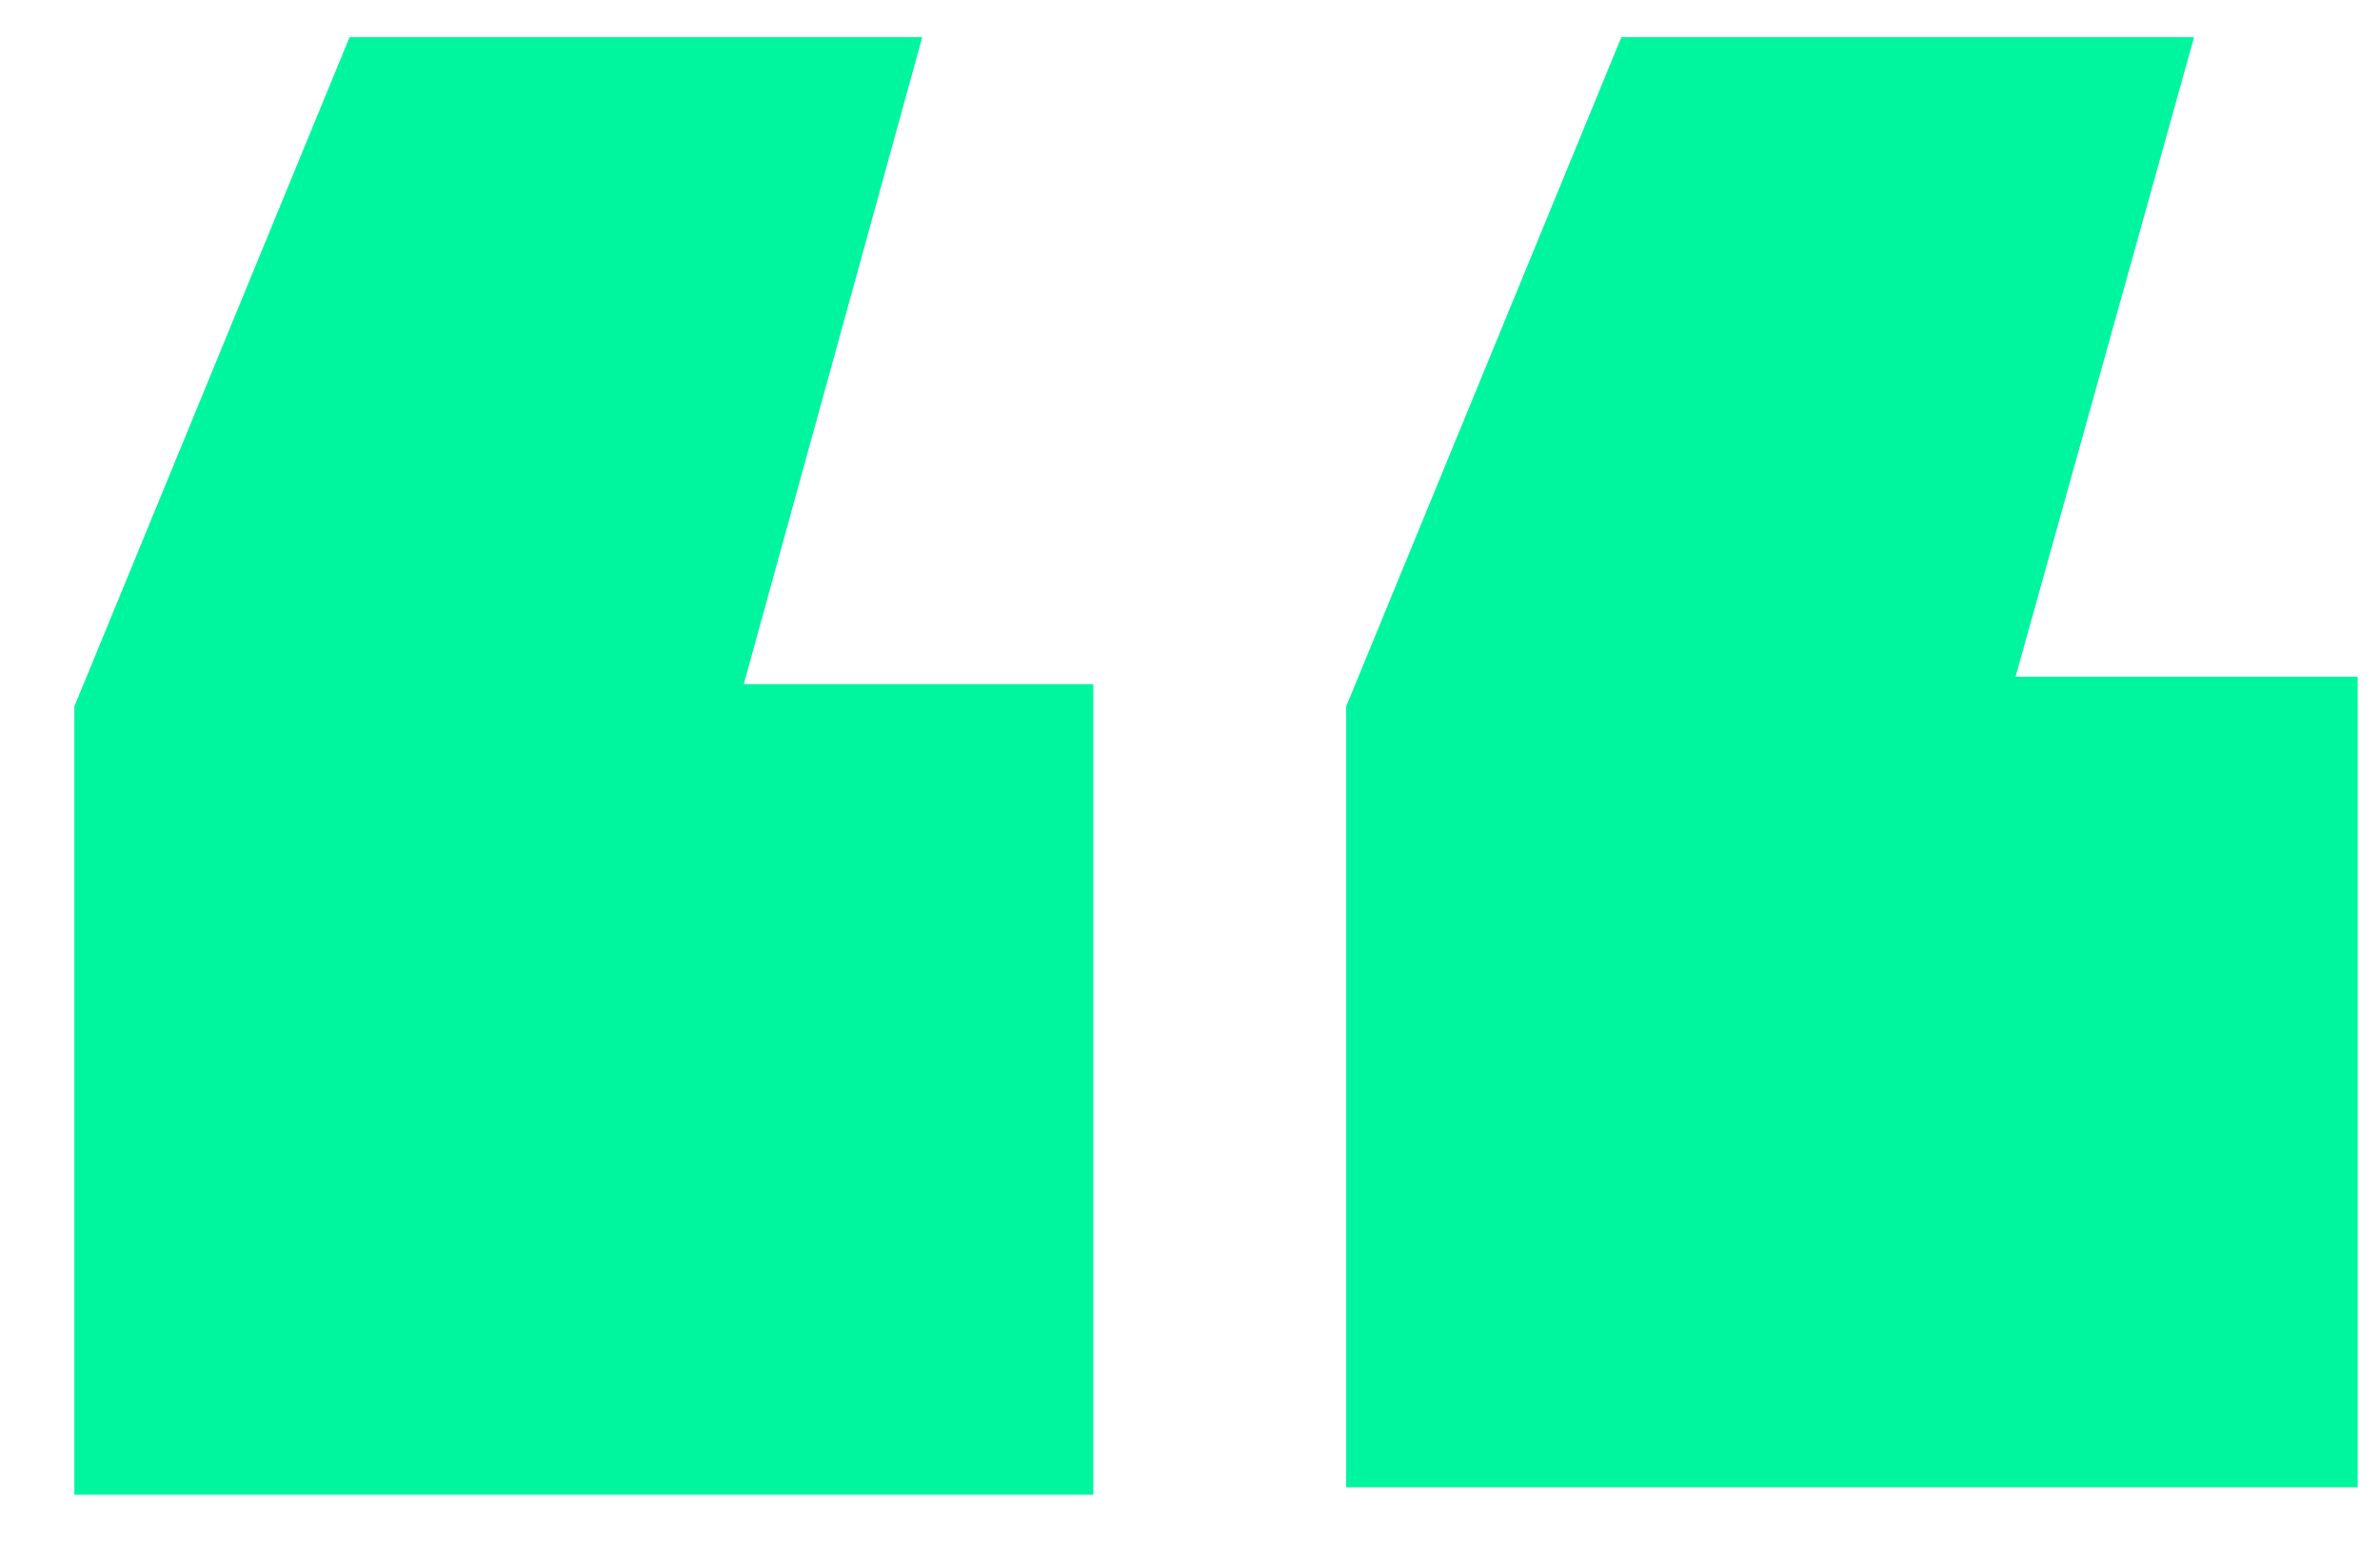
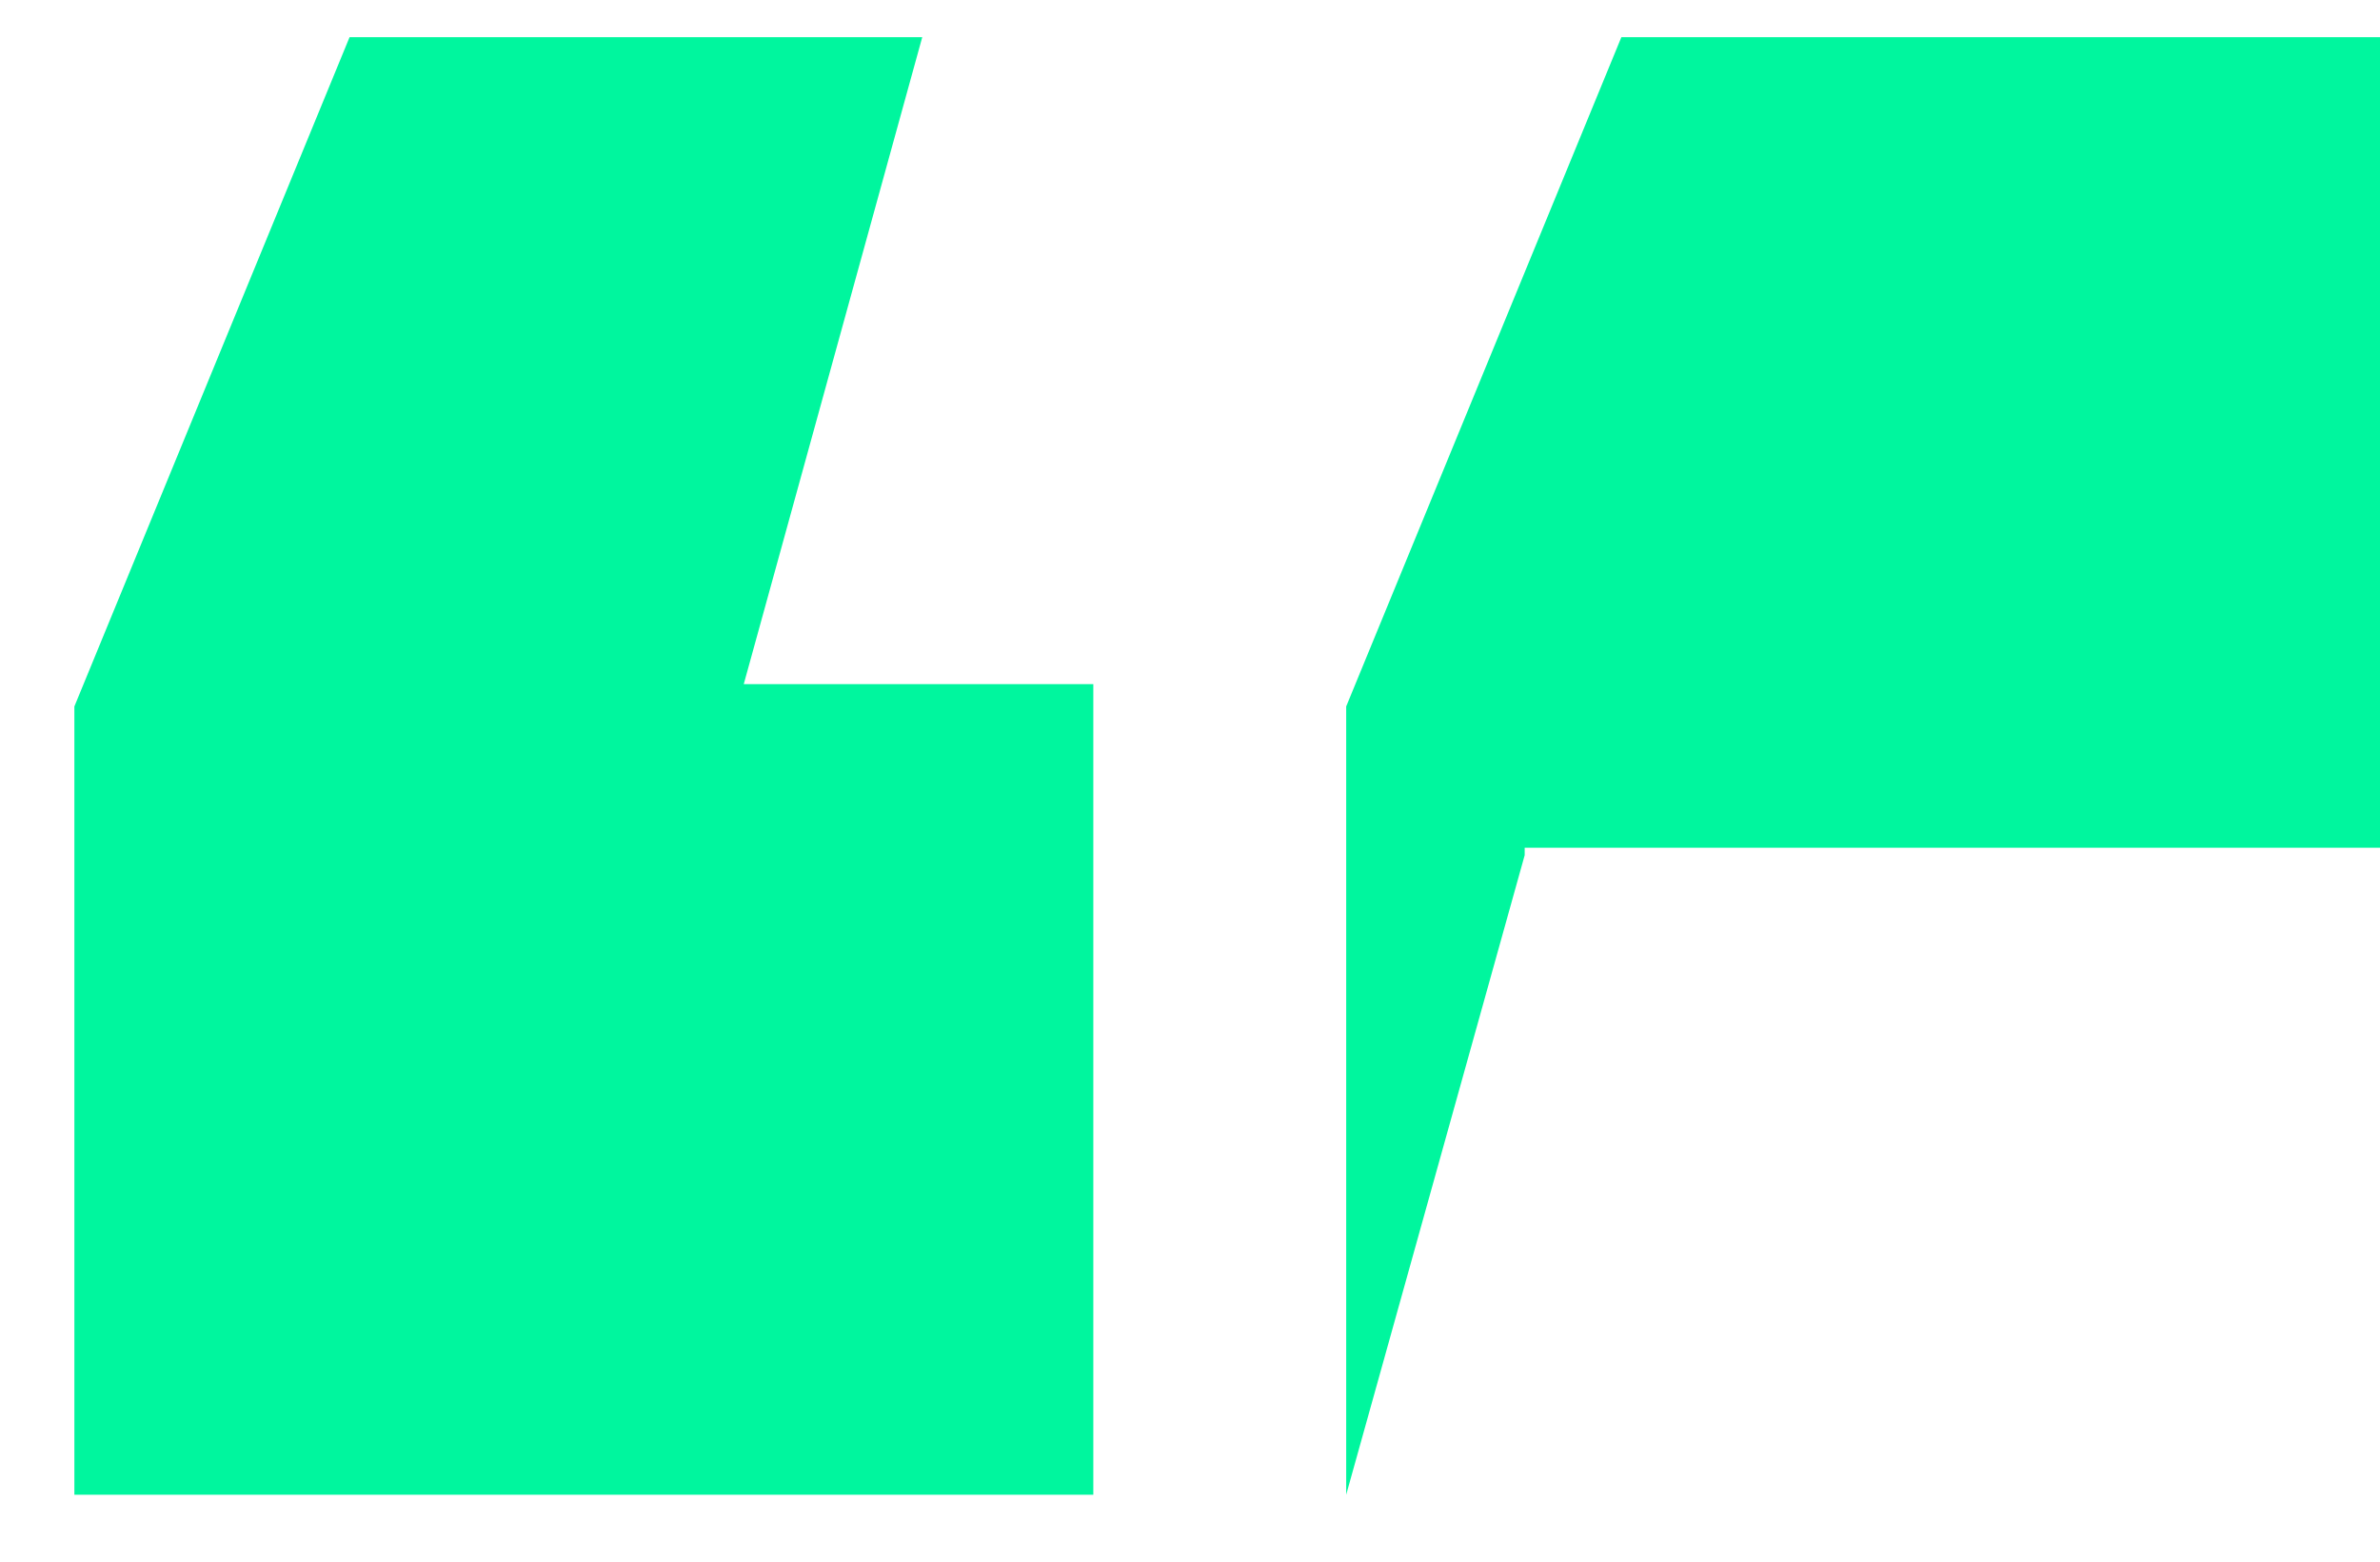
<svg xmlns="http://www.w3.org/2000/svg" id="Layer_1" version="1.1" viewBox="0 0 32 21">
  <defs>
    <style>
      .st0 {
        fill: #00f69e;
      }
    </style>
  </defs>
-   <path class="st0" d="M1,20.1v-10.6L4.7.5h7.7l-2.4,8.7h4.7v10.9s-13.7,0-13.7,0ZM18.1,20.1v-10.6L21.8.5h7.7l-2.4,8.6h4.6v10.9h-13.6v.1Z" />
+   <path class="st0" d="M1,20.1v-10.6L4.7.5h7.7l-2.4,8.7h4.7v10.9s-13.7,0-13.7,0ZM18.1,20.1v-10.6L21.8.5h7.7h4.6v10.9h-13.6v.1Z" />
</svg>